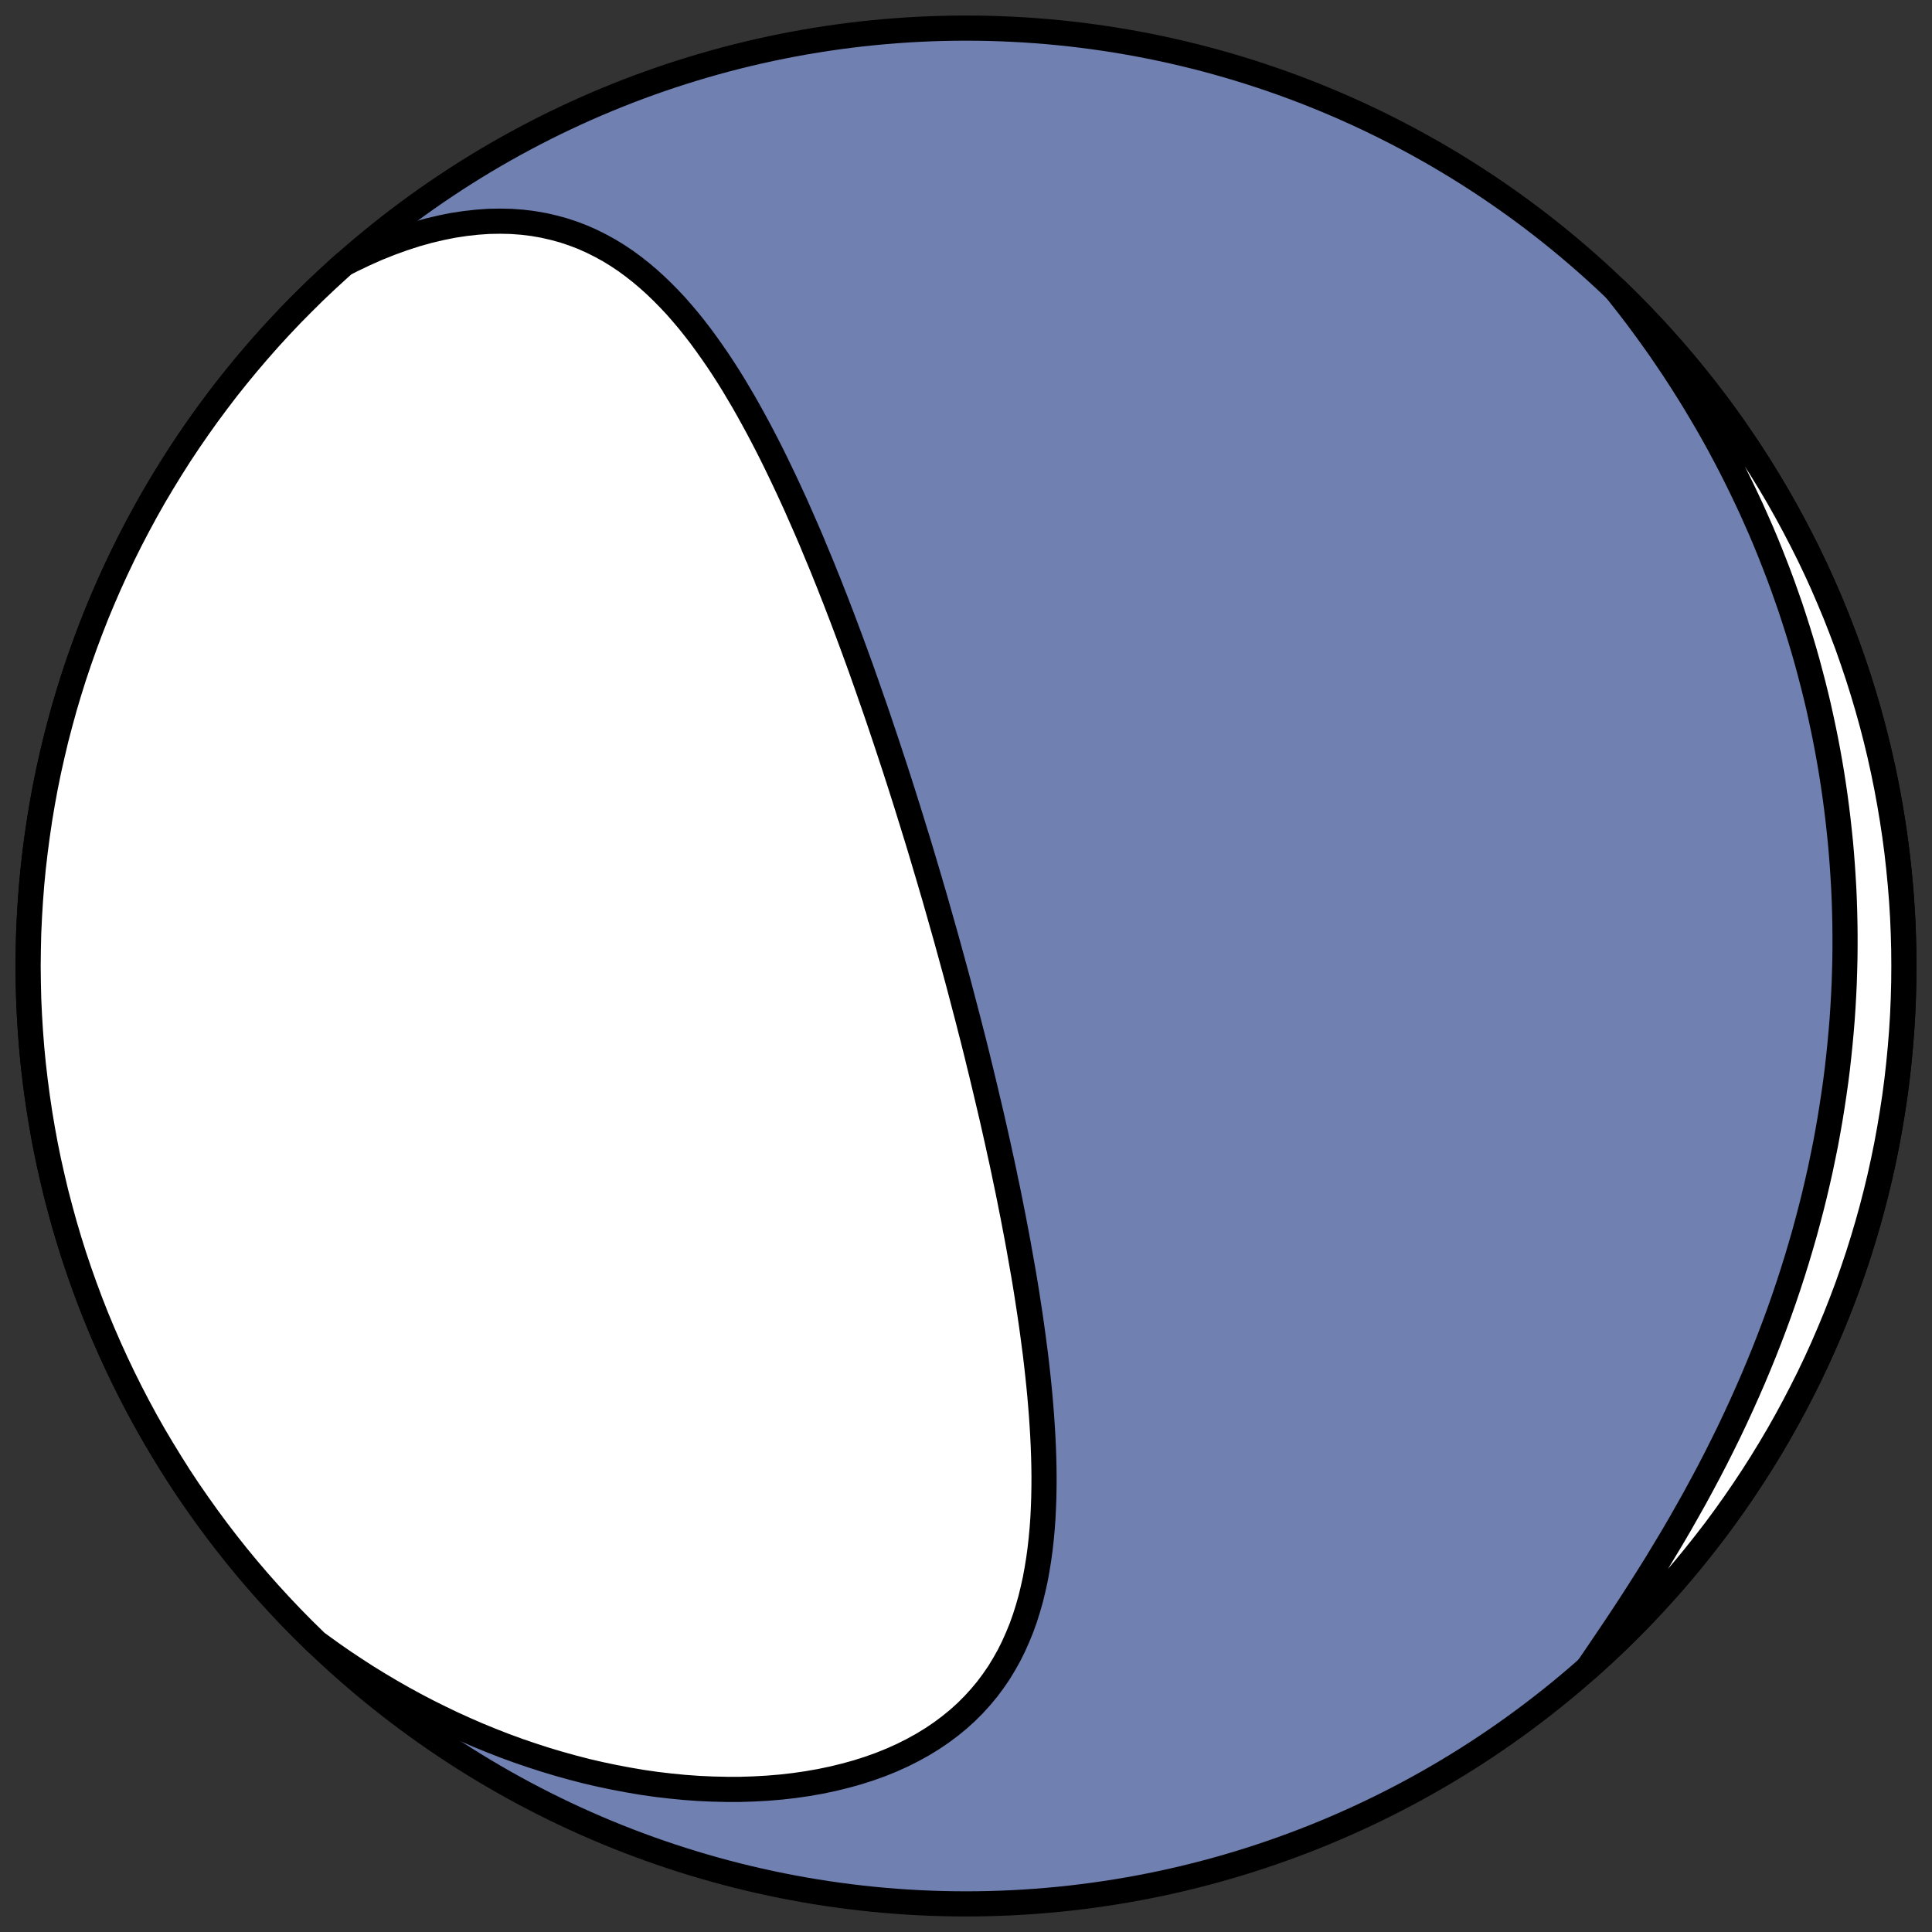
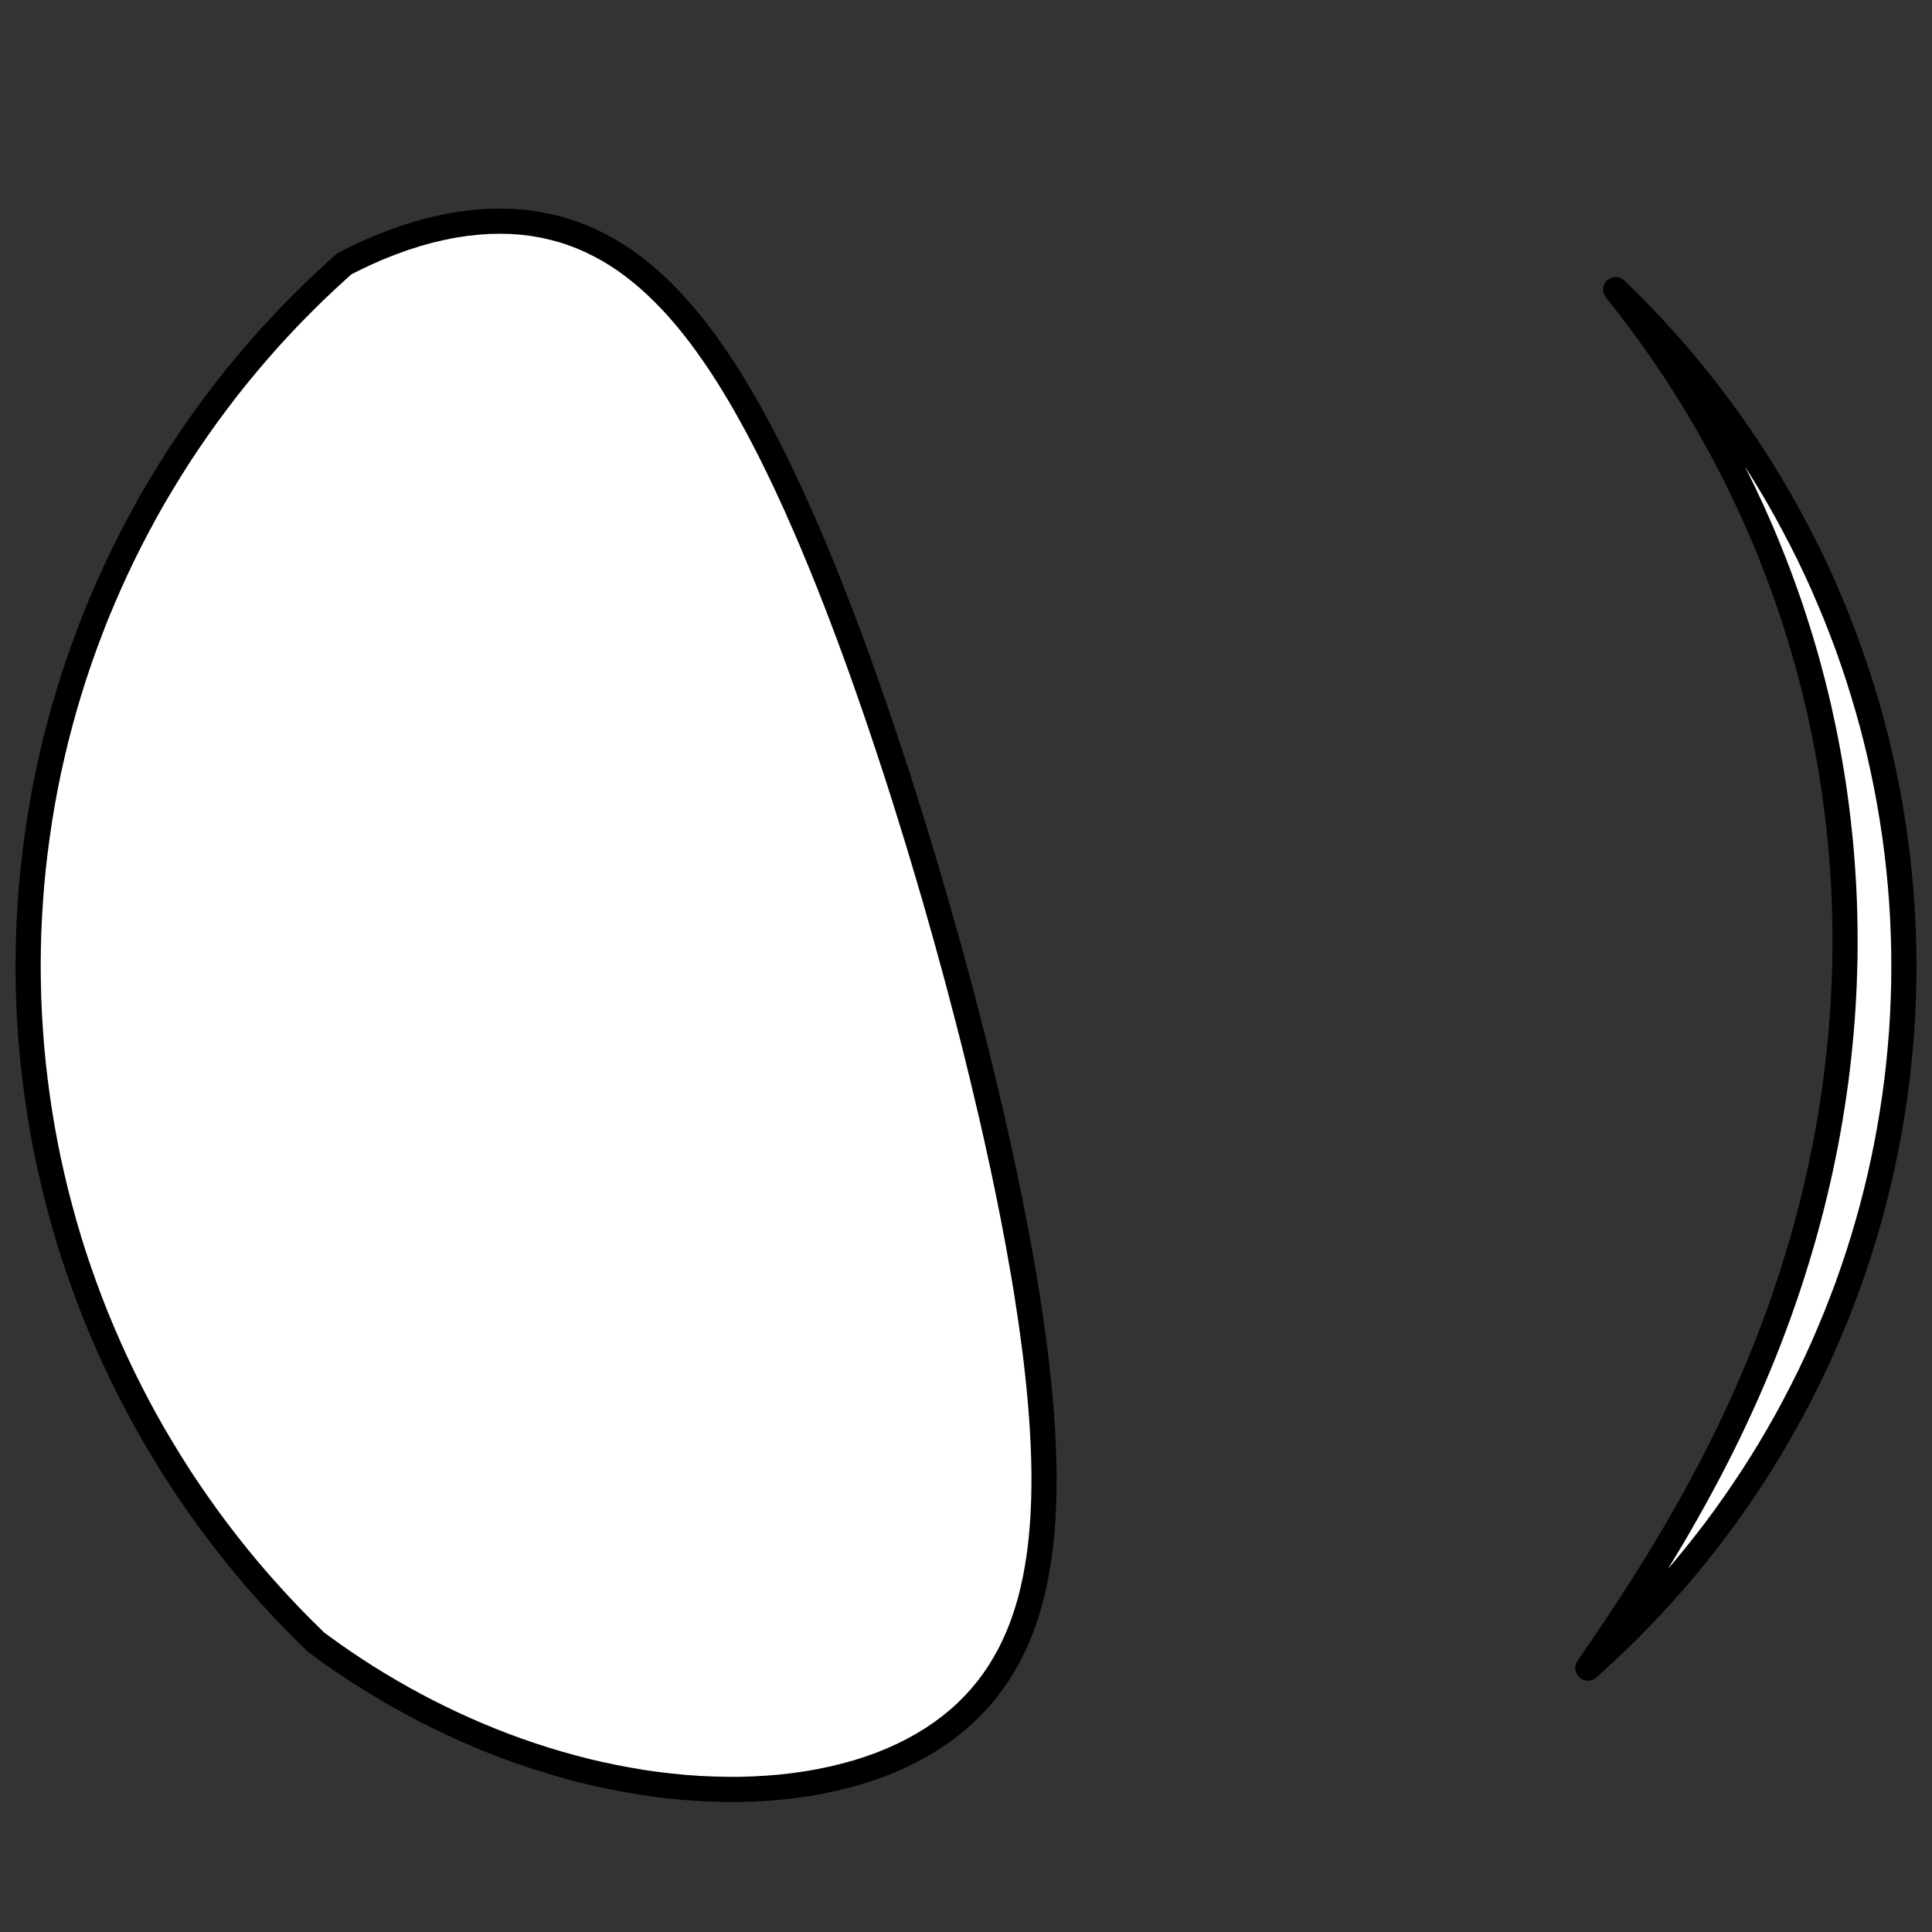
<svg xmlns="http://www.w3.org/2000/svg" height="30.722pt" version="1.1" viewBox="0 0 30.722 30.722" width="30.722pt">
  <rect x="0" y="0" width="30.722" height="30.722" fill="#333333" stroke="none" />
  <defs>
    <style type="text/css">
*{stroke-linecap:butt;stroke-linejoin:round;}
  </style>
  </defs>
  <g id="figure_1">
    <g id="patch_1">
      <path d="M 0 30.722  L 30.722 30.722  L 30.722 0  L 0 0  z " style="fill:none;" />
    </g>
    <g id="axes_1">
      <g id="patch_2">
-         <path clip-path="url(#p602889687a)" d="M 15.361 30.275  C 19.316 30.275 23.11 28.704 25.907 25.907  C 28.704 23.11 30.275 19.316 30.275 15.361  C 30.275 11.406 28.704 7.612 25.907 4.816  C 23.11 2.019 19.316 0.447 15.361 0.447  C 11.406 0.447 7.612 2.019 4.816 4.816  C 2.019 7.612 0.447 11.406 0.447 15.361  C 0.447 19.316 2.019 23.11 4.816 25.907  C 7.612 28.704 11.406 30.275 15.361 30.275  z " style="fill:#7080b0;stroke:#000000;stroke-linejoin:miter;stroke-width:0.4;" />
-       </g>
+         </g>
      <g id="patch_3">
        <path clip-path="url(#p602889687a)" d="M 5.472 4.197  L 5.595 4.134  L 5.8 4.036  L 6.005 3.945  L 6.209 3.864  L 6.413 3.79  L 6.614 3.725  L 6.814 3.669  L 7.012 3.622  L 7.207 3.583  L 7.399 3.554  L 7.588 3.533  L 7.774 3.52  L 7.956 3.517  L 8.134 3.521  L 8.308 3.534  L 8.478 3.555  L 8.644 3.584  L 8.806 3.621  L 8.963 3.664  L 9.116 3.715  L 9.265 3.772  L 9.409 3.836  L 9.549 3.906  L 9.686 3.981  L 9.818 4.062  L 9.947 4.148  L 10.071 4.239  L 10.193 4.335  L 10.31 4.434  L 10.425 4.538  L 10.536 4.645  L 10.644 4.755  L 10.75 4.868  L 10.852 4.985  L 10.952 5.103  L 11.049 5.225  L 11.144 5.348  L 11.236 5.474  L 11.326 5.601  L 11.415 5.73  L 11.501 5.86  L 11.585 5.991  L 11.667 6.124  L 11.747 6.258  L 11.826 6.392  L 11.903 6.528  L 11.978 6.664  L 12.052 6.8  L 12.125 6.938  L 12.196 7.075  L 12.266 7.213  L 12.334 7.351  L 12.401 7.489  L 12.467 7.627  L 12.532 7.766  L 12.596 7.904  L 12.659 8.042  L 12.72 8.181  L 12.781 8.319  L 12.841 8.457  L 12.9 8.594  L 12.957 8.732  L 13.014 8.869  L 13.071 9.006  L 13.126 9.143  L 13.181 9.279  L 13.234 9.415  L 13.288 9.551  L 13.34 9.687  L 13.392 9.822  L 13.443 9.957  L 13.493 10.091  L 13.543 10.225  L 13.592 10.359  L 13.641 10.493  L 13.689 10.626  L 13.736 10.759  L 13.783 10.892  L 13.829 11.024  L 13.875 11.156  L 13.921 11.288  L 13.966 11.419  L 14.01 11.55  L 14.054 11.681  L 14.098 11.812  L 14.141 11.942  L 14.184 12.073  L 14.227 12.203  L 14.269 12.333  L 14.311 12.463  L 14.352 12.592  L 14.393 12.722  L 14.434 12.852  L 14.474 12.981  L 14.514 13.11  L 14.554 13.24  L 14.594 13.369  L 14.633 13.498  L 14.672 13.628  L 14.71 13.757  L 14.749 13.887  L 14.787 14.016  L 14.825 14.146  L 14.825 14.146  L 14.863 14.275  L 14.9 14.405  L 14.937 14.535  L 14.974 14.666  L 15.011 14.796  L 15.048 14.927  L 15.084 15.058  L 15.12 15.189  L 15.156 15.321  L 15.192 15.452  L 15.228 15.585  L 15.263 15.717  L 15.298 15.85  L 15.333 15.984  L 15.368 16.117  L 15.403 16.252  L 15.437 16.386  L 15.472 16.521  L 15.506 16.657  L 15.54 16.793  L 15.573 16.93  L 15.607 17.068  L 15.64 17.206  L 15.673 17.344  L 15.706 17.484  L 15.739 17.623  L 15.772 17.764  L 15.804 17.905  L 15.836 18.047  L 15.868 18.19  L 15.899 18.333  L 15.931 18.477  L 15.962 18.622  L 15.992 18.768  L 16.023 18.914  L 16.053 19.062  L 16.082 19.21  L 16.112 19.359  L 16.14 19.508  L 16.169 19.659  L 16.197 19.81  L 16.224 19.963  L 16.251 20.116  L 16.278 20.269  L 16.304 20.424  L 16.329 20.58  L 16.353 20.736  L 16.377 20.893  L 16.4 21.051  L 16.422 21.209  L 16.443 21.369  L 16.464 21.528  L 16.483 21.689  L 16.501 21.85  L 16.518 22.012  L 16.534 22.175  L 16.548 22.338  L 16.561 22.501  L 16.572 22.665  L 16.582 22.829  L 16.59 22.994  L 16.596 23.158  L 16.6 23.323  L 16.602 23.488  L 16.601 23.652  L 16.598 23.817  L 16.592 23.981  L 16.584 24.145  L 16.572 24.309  L 16.557 24.472  L 16.539 24.634  L 16.517 24.795  L 16.491 24.955  L 16.462 25.114  L 16.427 25.272  L 16.389 25.428  L 16.345 25.582  L 16.297 25.734  L 16.243 25.885  L 16.183 26.032  L 16.118 26.178  L 16.047 26.321  L 15.969 26.46  L 15.886 26.597  L 15.795 26.73  L 15.698 26.86  L 15.594 26.985  L 15.483 27.107  L 15.366 27.224  L 15.241 27.337  L 15.109 27.445  L 14.97 27.549  L 14.825 27.647  L 14.673 27.74  L 14.514 27.828  L 14.349 27.911  L 14.178 27.988  L 14.002 28.059  L 13.82 28.124  L 13.632 28.184  L 13.44 28.237  L 13.244 28.285  L 13.043 28.327  L 12.838 28.363  L 12.631 28.393  L 12.42 28.417  L 12.206 28.435  L 11.99 28.447  L 11.772 28.454  L 11.552 28.454  L 11.331 28.449  L 11.109 28.439  L 10.886 28.423  L 10.662 28.401  L 10.439 28.375  L 10.215 28.343  L 9.992 28.305  L 9.769 28.263  L 9.546 28.216  L 9.325 28.165  L 9.105 28.108  L 8.886 28.047  L 8.669 27.982  L 8.453 27.912  L 8.239 27.839  L 8.026 27.761  L 7.816 27.679  L 7.608 27.594  L 7.401 27.504  L 7.198 27.412  L 6.996 27.315  L 6.797 27.216  L 6.6 27.113  L 6.406 27.007  L 6.215 26.898  L 6.026 26.786  L 5.839 26.671  L 5.656 26.553  L 5.475 26.433  L 5.297 26.31  L 5.122 26.184  L 5.03 26.117  L 4.816 25.907  L 4.633 25.721  L 4.454 25.532  L 4.278 25.34  L 4.106 25.146  L 3.937 24.948  L 3.771 24.747  L 3.609 24.543  L 3.451 24.337  L 3.296 24.127  L 3.145 23.915  L 2.997 23.701  L 2.853 23.484  L 2.714 23.264  L 2.578 23.042  L 2.445 22.818  L 2.317 22.592  L 2.193 22.363  L 2.073 22.132  L 1.957 21.899  L 1.845 21.664  L 1.737 21.427  L 1.633 21.188  L 1.533 20.948  L 1.438 20.706  L 1.347 20.462  L 1.26 20.217  L 1.177 19.97  L 1.099 19.722  L 1.025 19.472  L 0.956 19.221  L 0.89 18.969  L 0.83 18.716  L 0.773 18.462  L 0.721 18.207  L 0.674 17.951  L 0.631 17.694  L 0.593 17.437  L 0.559 17.179  L 0.529 16.92  L 0.504 16.661  L 0.484 16.402  L 0.468 16.142  L 0.456 15.882  L 0.45 15.621  L 0.447 15.361  L 0.45 15.101  L 0.456 14.841  L 0.468 14.581  L 0.484 14.321  L 0.504 14.061  L 0.529 13.802  L 0.559 13.544  L 0.593 13.286  L 0.631 13.028  L 0.674 12.771  L 0.721 12.516  L 0.773 12.26  L 0.83 12.006  L 0.89 11.753  L 0.956 11.501  L 1.025 11.25  L 1.099 11.001  L 1.177 10.753  L 1.26 10.506  L 1.347 10.26  L 1.438 10.017  L 1.533 9.774  L 1.633 9.534  L 1.737 9.295  L 1.845 9.058  L 1.957 8.823  L 2.073 8.59  L 2.193 8.36  L 2.317 8.131  L 2.445 7.904  L 2.578 7.68  L 2.714 7.458  L 2.853 7.239  L 2.997 7.022  L 3.145 6.807  L 3.296 6.595  L 3.451 6.386  L 3.609 6.179  L 3.771 5.976  L 3.937 5.775  L 4.106 5.577  L 4.278 5.382  L 4.454 5.19  L 4.633 5.001  L 4.816 4.816  L 5.001 4.633  L 5.19 4.454  L 5.382 4.278  z " style="fill:#ffffff;stroke:#000000;stroke-linejoin:miter;stroke-width:0.4;" />
      </g>
      <g id="patch_4">
        <path clip-path="url(#p602889687a)" d="M 25.25 26.525  L 25.303 26.448  L 25.434 26.255  L 25.566 26.06  L 25.698 25.864  L 25.829 25.666  L 25.959 25.467  L 26.088 25.266  L 26.216 25.064  L 26.343 24.86  L 26.467 24.655  L 26.591 24.449  L 26.712 24.242  L 26.83 24.034  L 26.947 23.826  L 27.061 23.616  L 27.173 23.406  L 27.282 23.196  L 27.388 22.985  L 27.492 22.774  L 27.592 22.563  L 27.69 22.351  L 27.785 22.139  L 27.877 21.928  L 27.966 21.716  L 28.052 21.505  L 28.135 21.294  L 28.215 21.083  L 28.292 20.873  L 28.366 20.663  L 28.437 20.453  L 28.505 20.244  L 28.57 20.036  L 28.632 19.828  L 28.692 19.621  L 28.748 19.414  L 28.802 19.208  L 28.853 19.003  L 28.901 18.798  L 28.947 18.595  L 28.989 18.392  L 29.03 18.19  L 29.067 17.988  L 29.102 17.788  L 29.134 17.588  L 29.164 17.389  L 29.192 17.191  L 29.217 16.994  L 29.239 16.797  L 29.259 16.602  L 29.277 16.407  L 29.293 16.213  L 29.306 16.02  L 29.317 15.827  L 29.326 15.636  L 29.332 15.445  L 29.337 15.255  L 29.339 15.066  L 29.339 14.877  L 29.337 14.689  L 29.333 14.502  L 29.327 14.316  L 29.319 14.13  L 29.308 13.945  L 29.296 13.761  L 29.282 13.577  L 29.266 13.394  L 29.247 13.211  L 29.227 13.029  L 29.205 12.848  L 29.181 12.667  L 29.155 12.486  L 29.127 12.306  L 29.097 12.127  L 29.065 11.948  L 29.031 11.769  L 28.995 11.591  L 28.957 11.414  L 28.918 11.236  L 28.876 11.06  L 28.832 10.883  L 28.786 10.707  L 28.739 10.531  L 28.689 10.355  L 28.637 10.18  L 28.583 10.005  L 28.527 9.83  L 28.47 9.656  L 28.409 9.482  L 28.347 9.307  L 28.283 9.134  L 28.216 8.96  L 28.148 8.787  L 28.077 8.613  L 28.004 8.44  L 27.928 8.268  L 27.851 8.095  L 27.77 7.922  L 27.688 7.75  L 27.603 7.578  L 27.516 7.406  L 27.426 7.234  L 27.334 7.062  L 27.239 6.891  L 27.142 6.72  L 27.041 6.549  L 26.939 6.378  L 26.833 6.207  L 26.725 6.037  L 26.614 5.866  L 26.5 5.697  L 26.384 5.527  L 26.264 5.358  L 26.141 5.189  L 26.016 5.02  L 25.887 4.852  L 25.755 4.684  L 25.692 4.605  L 25.907 4.816  L 26.089 5.001  L 26.268 5.19  L 26.444 5.382  L 26.617 5.577  L 26.786 5.775  L 26.951 5.976  L 27.113 6.179  L 27.272 6.386  L 27.427 6.595  L 27.578 6.807  L 27.725 7.022  L 27.869 7.239  L 28.009 7.458  L 28.145 7.68  L 28.277 7.904  L 28.405 8.131  L 28.529 8.36  L 28.649 8.59  L 28.766 8.823  L 28.878 9.058  L 28.986 9.295  L 29.089 9.534  L 29.189 9.774  L 29.284 10.017  L 29.376 10.26  L 29.462 10.506  L 29.545 10.753  L 29.623 11.001  L 29.697 11.25  L 29.767 11.501  L 29.832 11.753  L 29.893 12.006  L 29.949 12.26  L 30.001 12.516  L 30.048 12.771  L 30.091 13.028  L 30.13 13.286  L 30.164 13.544  L 30.193 13.802  L 30.218 14.061  L 30.239 14.321  L 30.255 14.581  L 30.266 14.841  L 30.273 15.101  L 30.275 15.361  L 30.273 15.621  L 30.266 15.882  L 30.255 16.142  L 30.239 16.402  L 30.218 16.661  L 30.193 16.92  L 30.164 17.179  L 30.13 17.437  L 30.091 17.694  L 30.048 17.951  L 30.001 18.207  L 29.949 18.462  L 29.893 18.716  L 29.832 18.969  L 29.767 19.221  L 29.697 19.472  L 29.623 19.722  L 29.545 19.97  L 29.462 20.217  L 29.376 20.462  L 29.284 20.706  L 29.189 20.948  L 29.089 21.188  L 28.986 21.427  L 28.878 21.664  L 28.766 21.899  L 28.649 22.132  L 28.529 22.363  L 28.405 22.592  L 28.277 22.818  L 28.145 23.042  L 28.009 23.264  L 27.869 23.484  L 27.725 23.701  L 27.578 23.915  L 27.427 24.127  L 27.272 24.337  L 27.113 24.543  L 26.951 24.747  L 26.786 24.948  L 26.617 25.146  L 26.444 25.34  L 26.268 25.532  L 26.089 25.721  L 25.907 25.907  L 25.721 26.089  L 25.532 26.268  L 25.34 26.444  z " style="fill:#ffffff;stroke:#000000;stroke-linejoin:miter;stroke-width:0.4;" />
      </g>
    </g>
  </g>
  <defs>
    <clipPath id="p602889687a">
      <rect height="30.722" width="30.722" x="0" y="0" />
    </clipPath>
  </defs>
</svg>